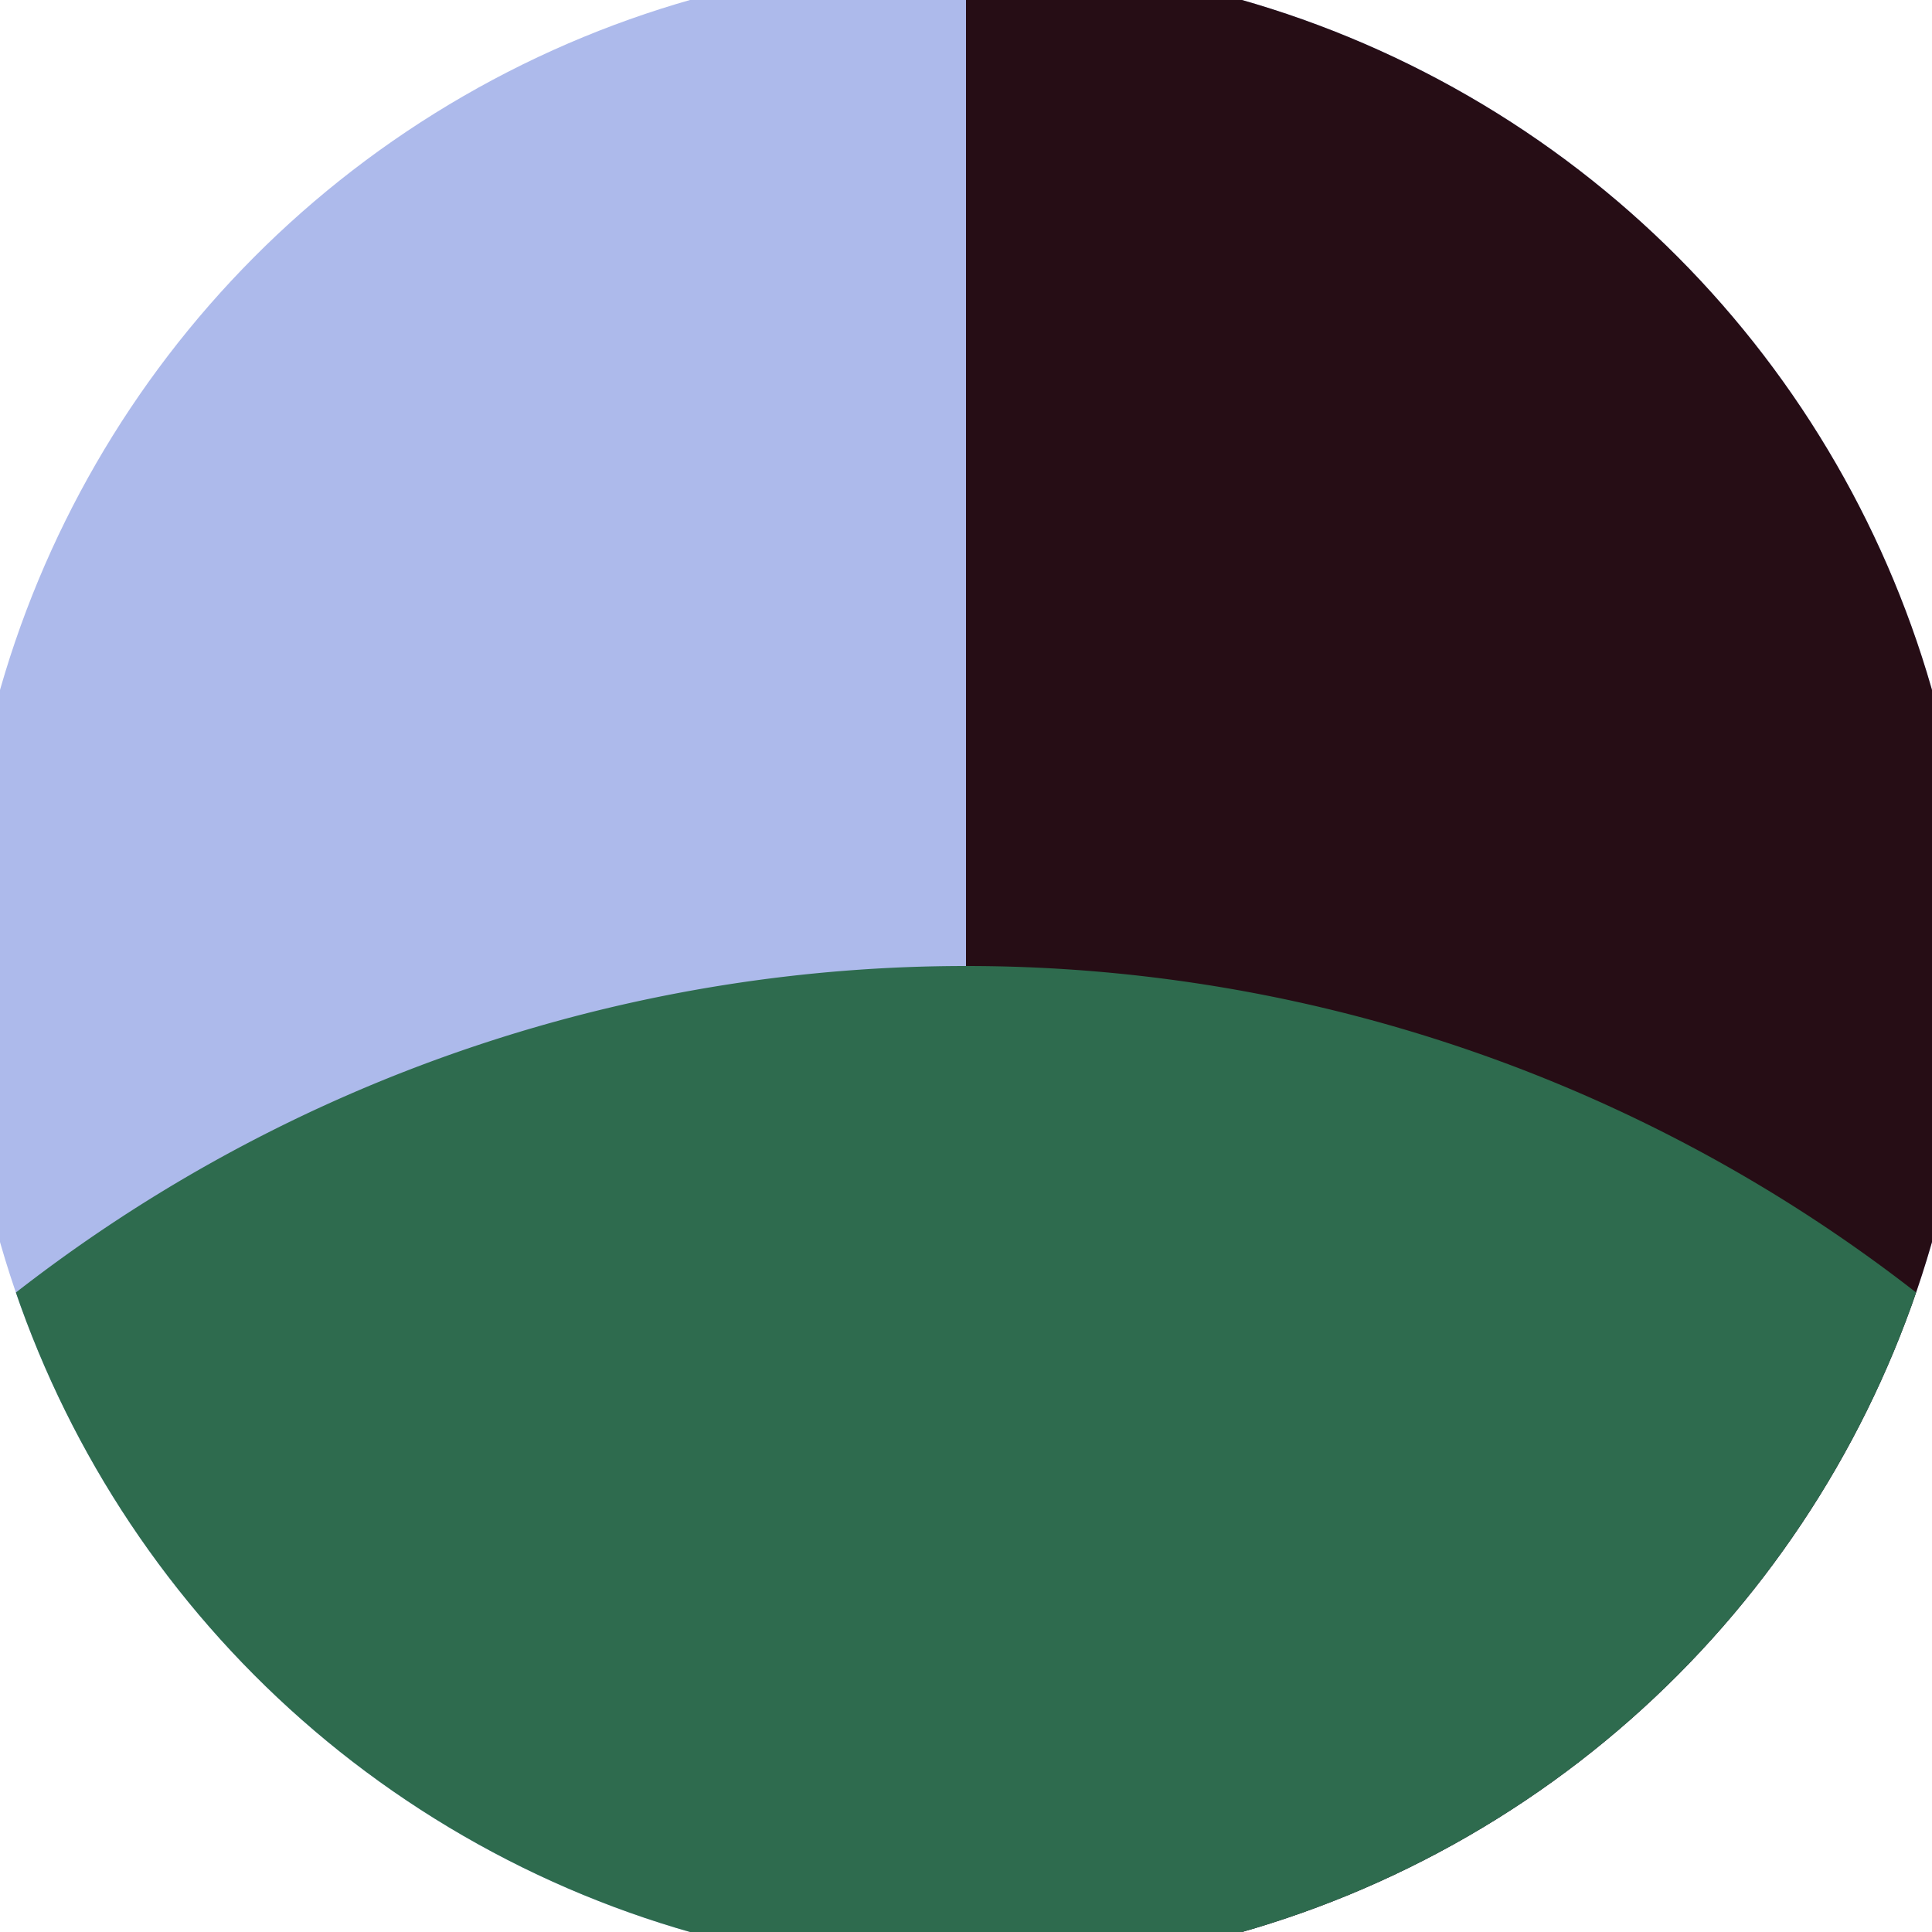
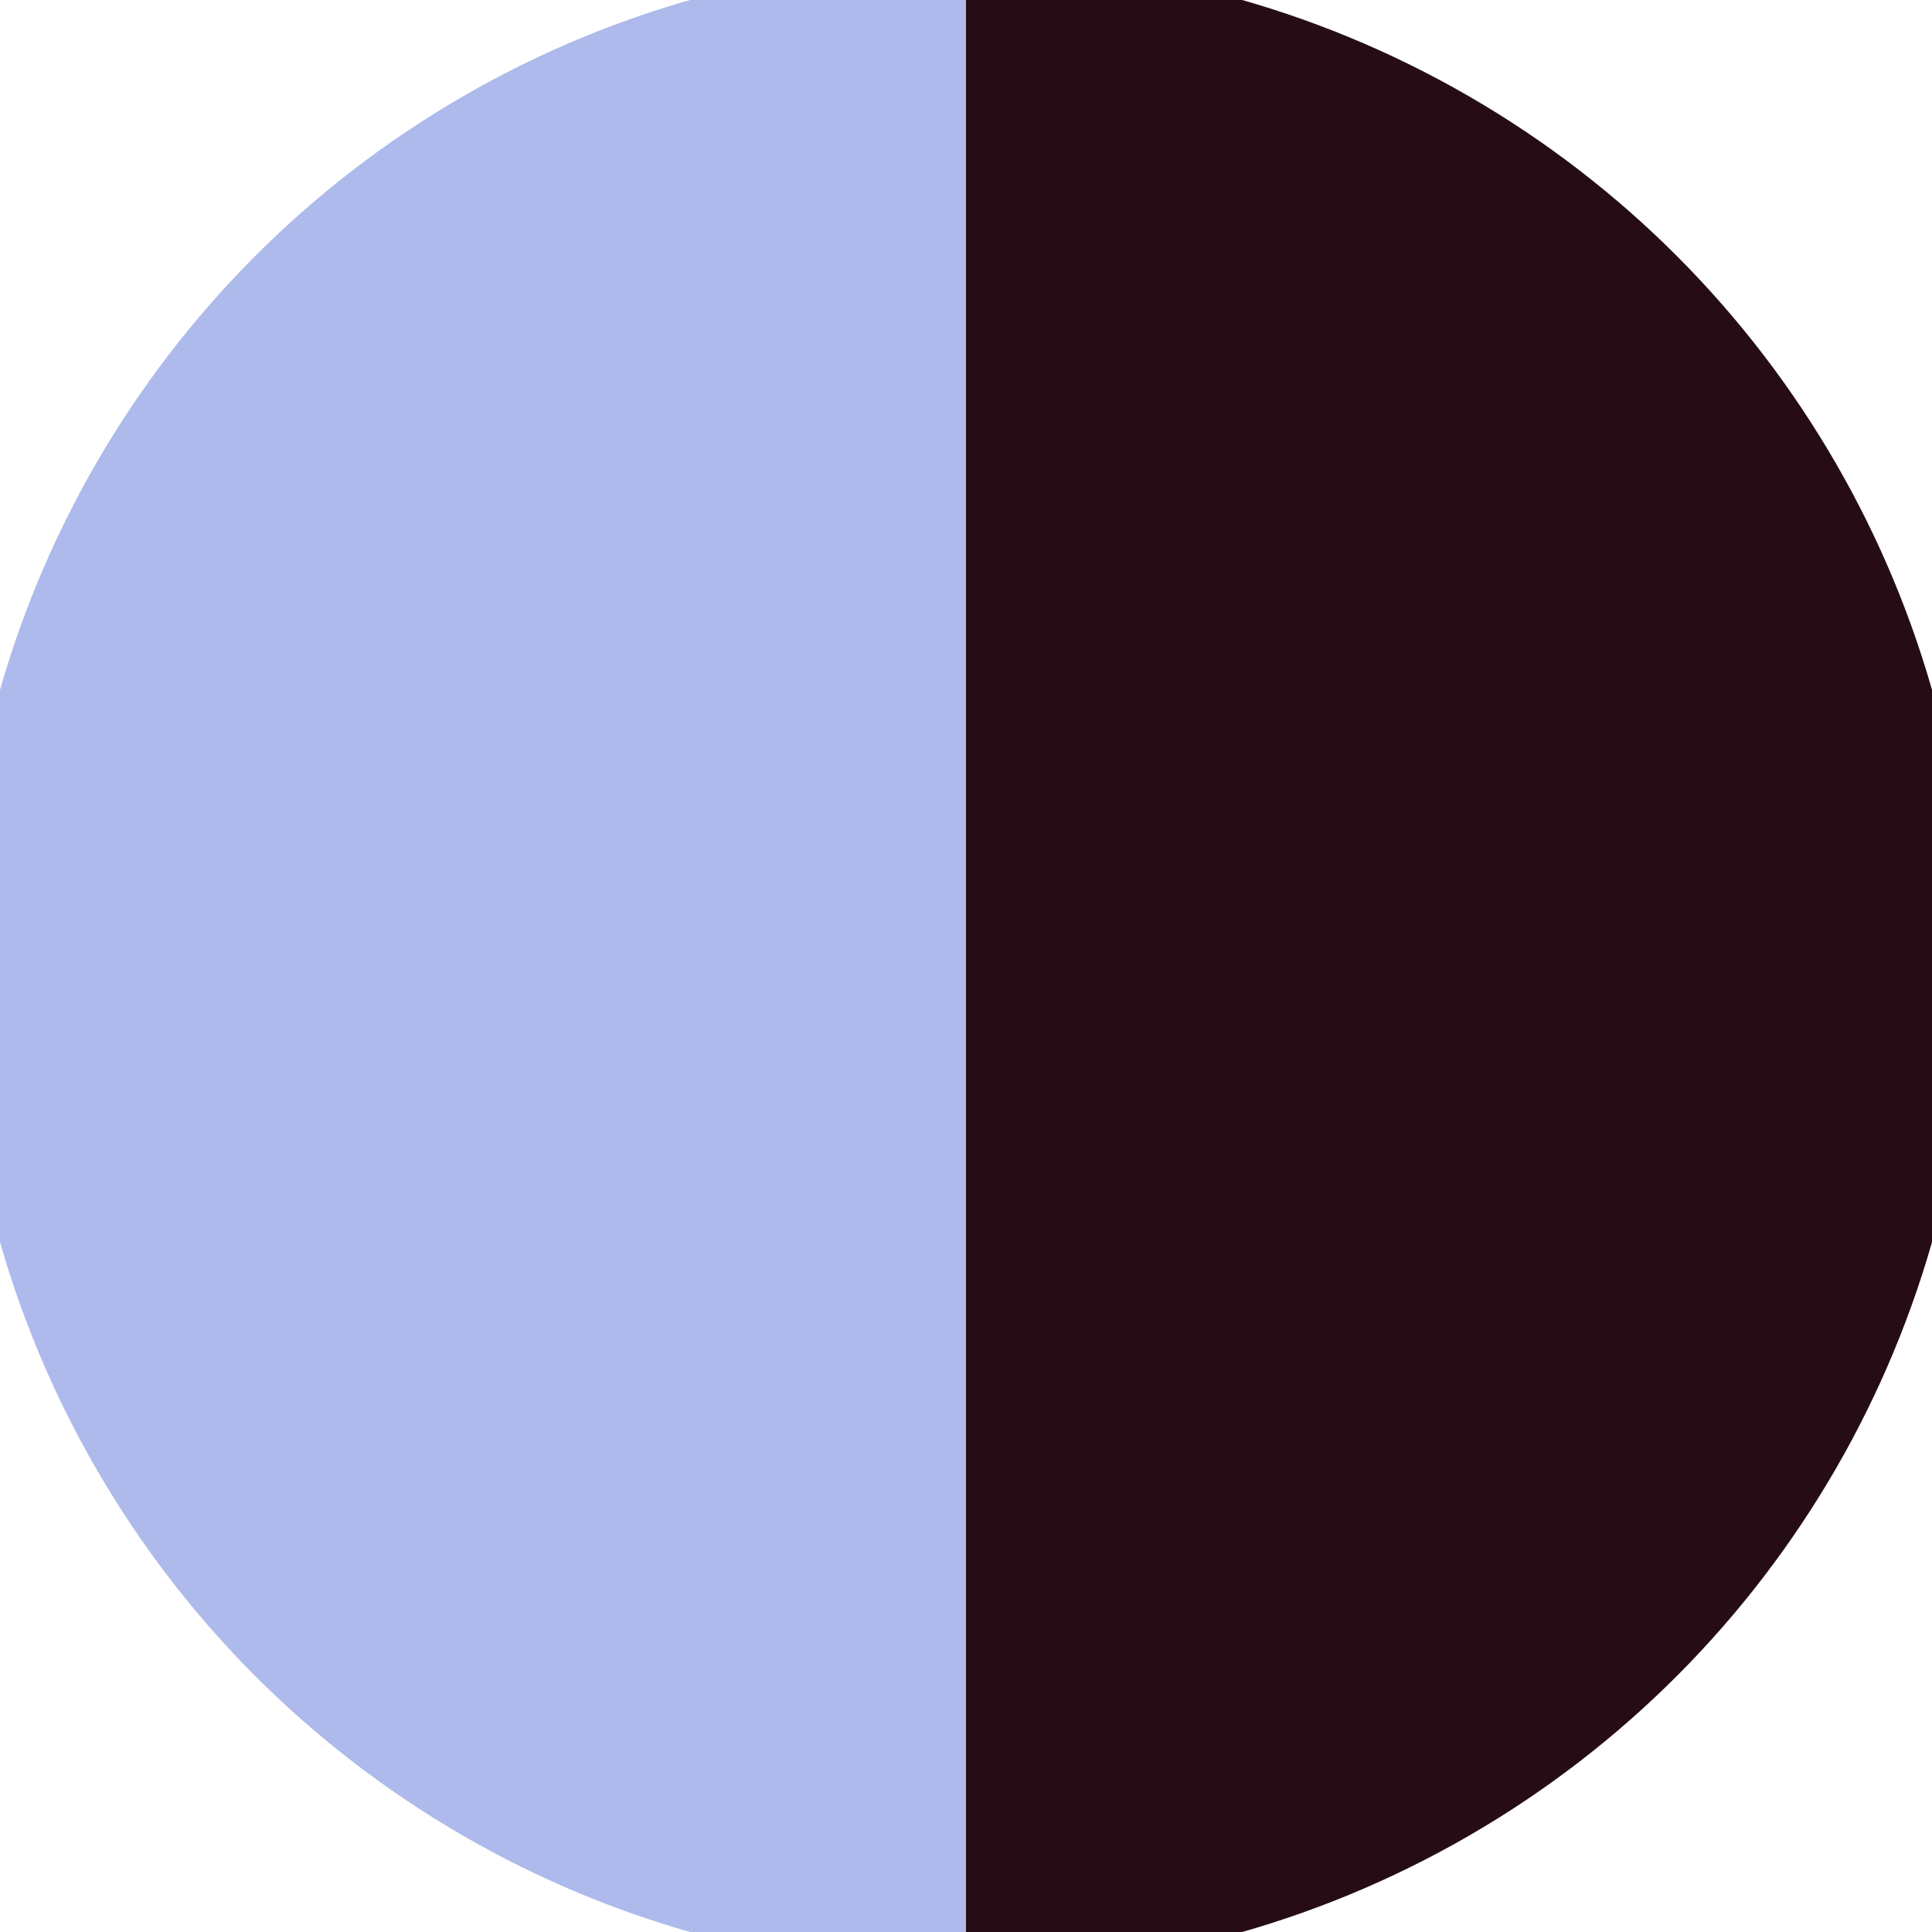
<svg xmlns="http://www.w3.org/2000/svg" width="128" height="128" viewBox="0 0 100 100" shape-rendering="geometricPrecision">
  <defs>
    <clipPath id="clip">
      <circle cx="50" cy="50" r="52" />
    </clipPath>
  </defs>
  <g transform="rotate(180 50 50)">
    <rect x="0" y="0" width="100" height="100" fill="#adbaeb" clip-path="url(#clip)" />
    <path d="M 0 0 H 50 V 100 H 0 Z" fill="#260d15" clip-path="url(#clip)" />
-     <path d="M -30 -30 A 80 80 0 0 0 130 -30 V 0 H -30 Z" fill="#2e6b4e" clip-path="url(#clip)" />
  </g>
</svg>